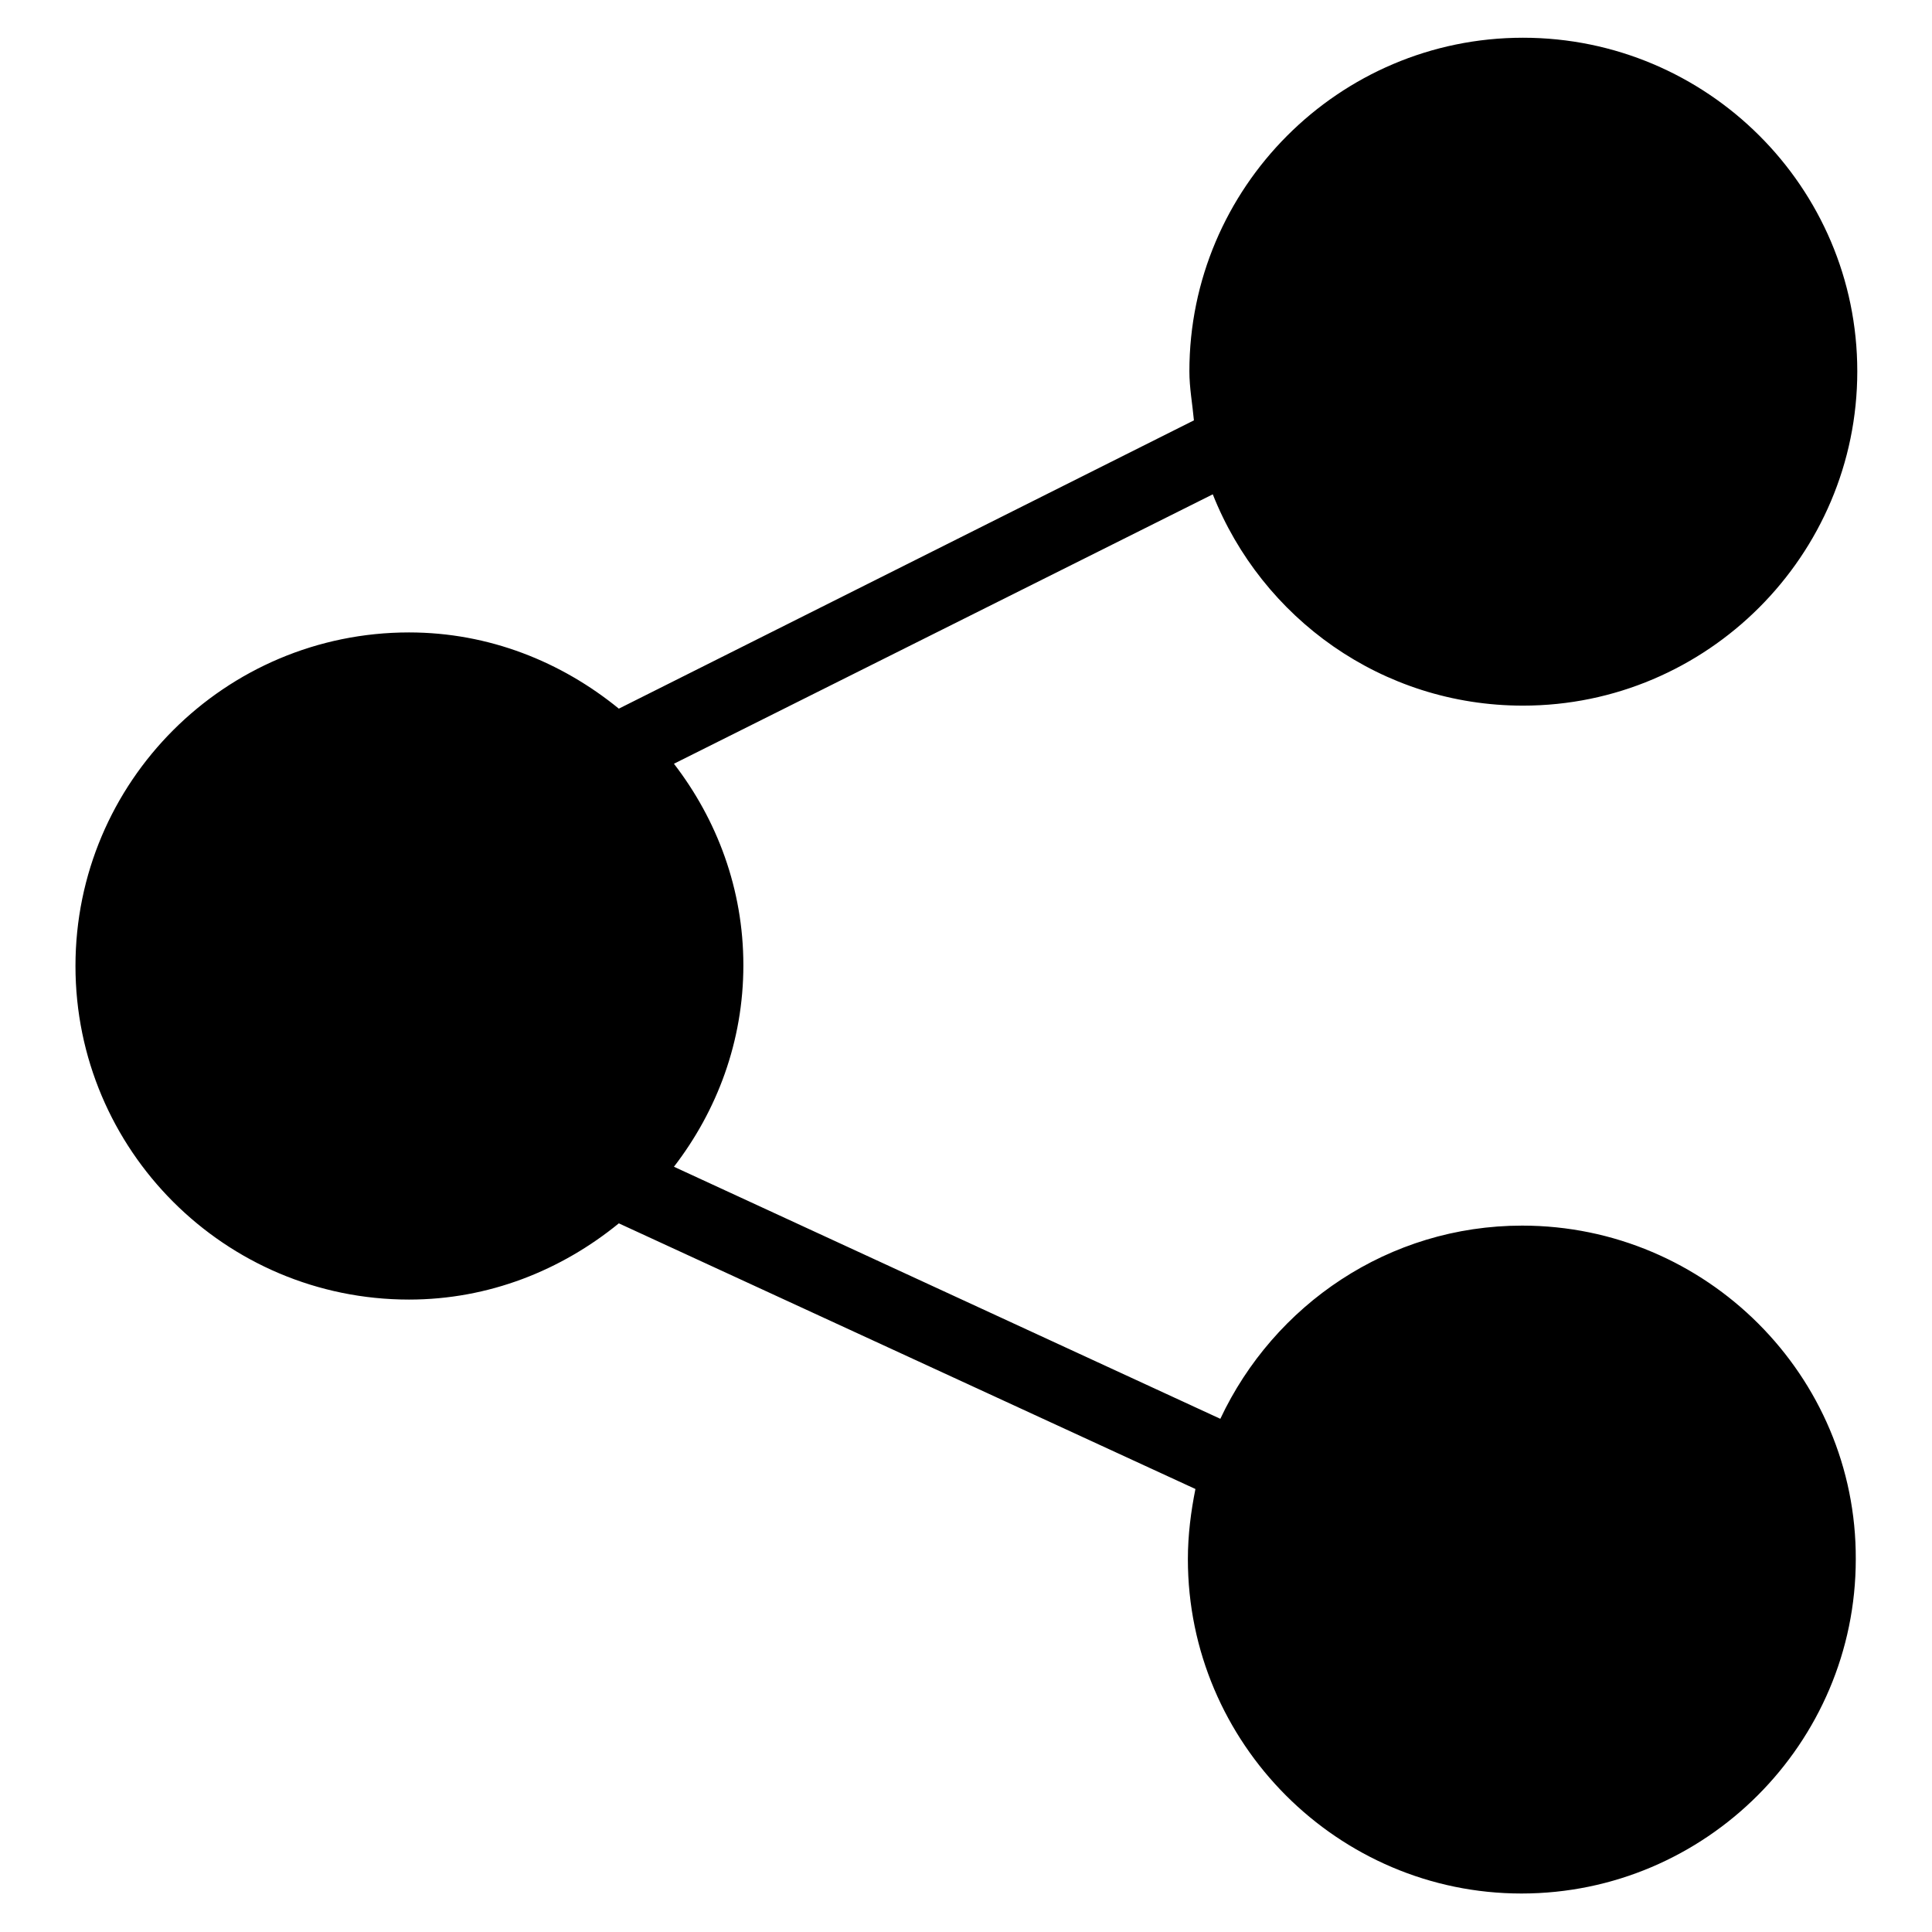
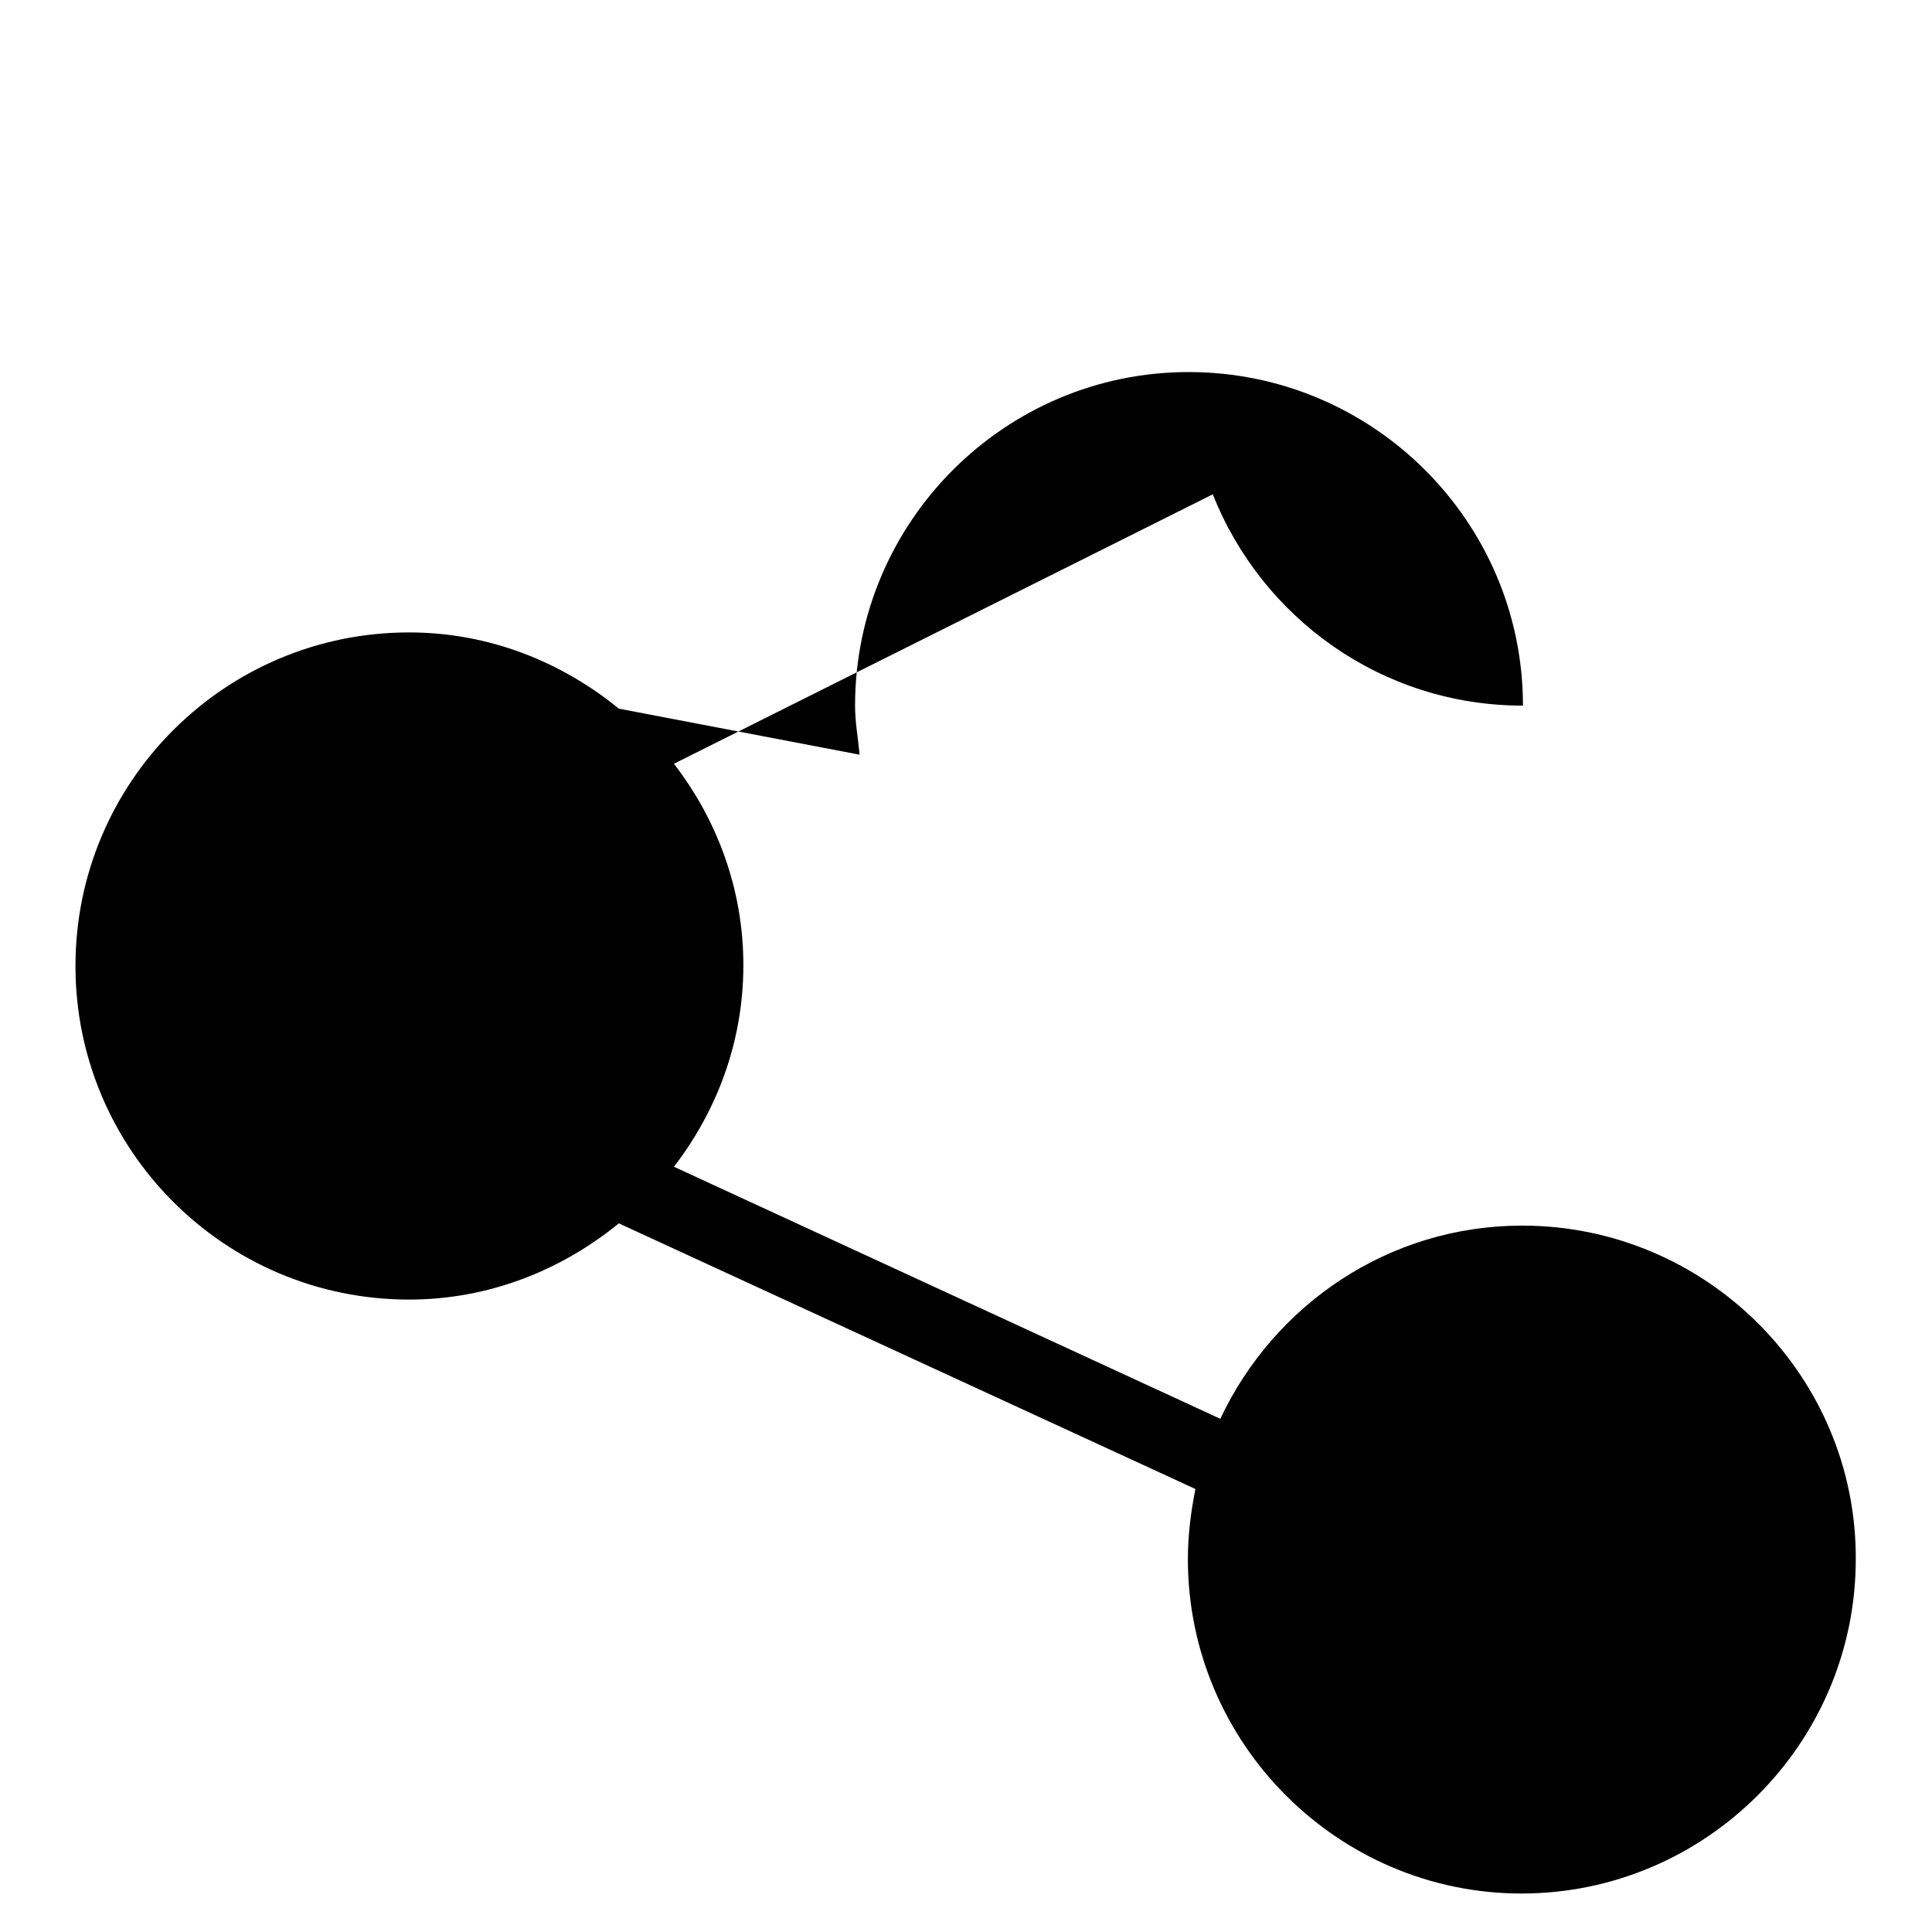
<svg xmlns="http://www.w3.org/2000/svg" version="1.1" x="0px" y="0px" viewBox="0 0 256 256" enable-background="new 0 0 256 256" xml:space="preserve">
  <g>
-     <path fill="#000000" d="M201.7,162.4c-17.7,0-32.9,10.5-40,25.6l-72.4-33.4c5.7-7.4,9.2-16.6,9.2-26.7c0-10.1-3.5-19.3-9.2-26.7 l71.4-35.7c6.5,16.4,22.4,28,41.1,28c24.4,0,44.3-19.9,44.3-44.3c0-24.4-19.9-44.2-44.3-44.2c-24.4,0-44.2,19.9-44.2,44.2 c0,2.2,0.4,4.3,0.6,6.5L82,93.9c-7.6-6.2-17.2-10.1-27.8-10.1C29.8,83.8,10,103.6,10,128c0,24.4,19.8,44.2,44.2,44.2 c10.6,0,20.2-3.9,27.8-10.1l76.4,35.2c-0.6,3-1,6.1-1,9.3c0,24.4,19.9,44.3,44.2,44.3c24.4,0,44.3-19.9,44.3-44.3 C246,182.3,226.1,162.4,201.7,162.4L201.7,162.4z" />
+     <path fill="#000000" d="M201.7,162.4c-17.7,0-32.9,10.5-40,25.6l-72.4-33.4c5.7-7.4,9.2-16.6,9.2-26.7c0-10.1-3.5-19.3-9.2-26.7 l71.4-35.7c6.5,16.4,22.4,28,41.1,28c0-24.4-19.9-44.2-44.3-44.2c-24.4,0-44.2,19.9-44.2,44.2 c0,2.2,0.4,4.3,0.6,6.5L82,93.9c-7.6-6.2-17.2-10.1-27.8-10.1C29.8,83.8,10,103.6,10,128c0,24.4,19.8,44.2,44.2,44.2 c10.6,0,20.2-3.9,27.8-10.1l76.4,35.2c-0.6,3-1,6.1-1,9.3c0,24.4,19.9,44.3,44.2,44.3c24.4,0,44.3-19.9,44.3-44.3 C246,182.3,226.1,162.4,201.7,162.4L201.7,162.4z" />
  </g>
</svg>